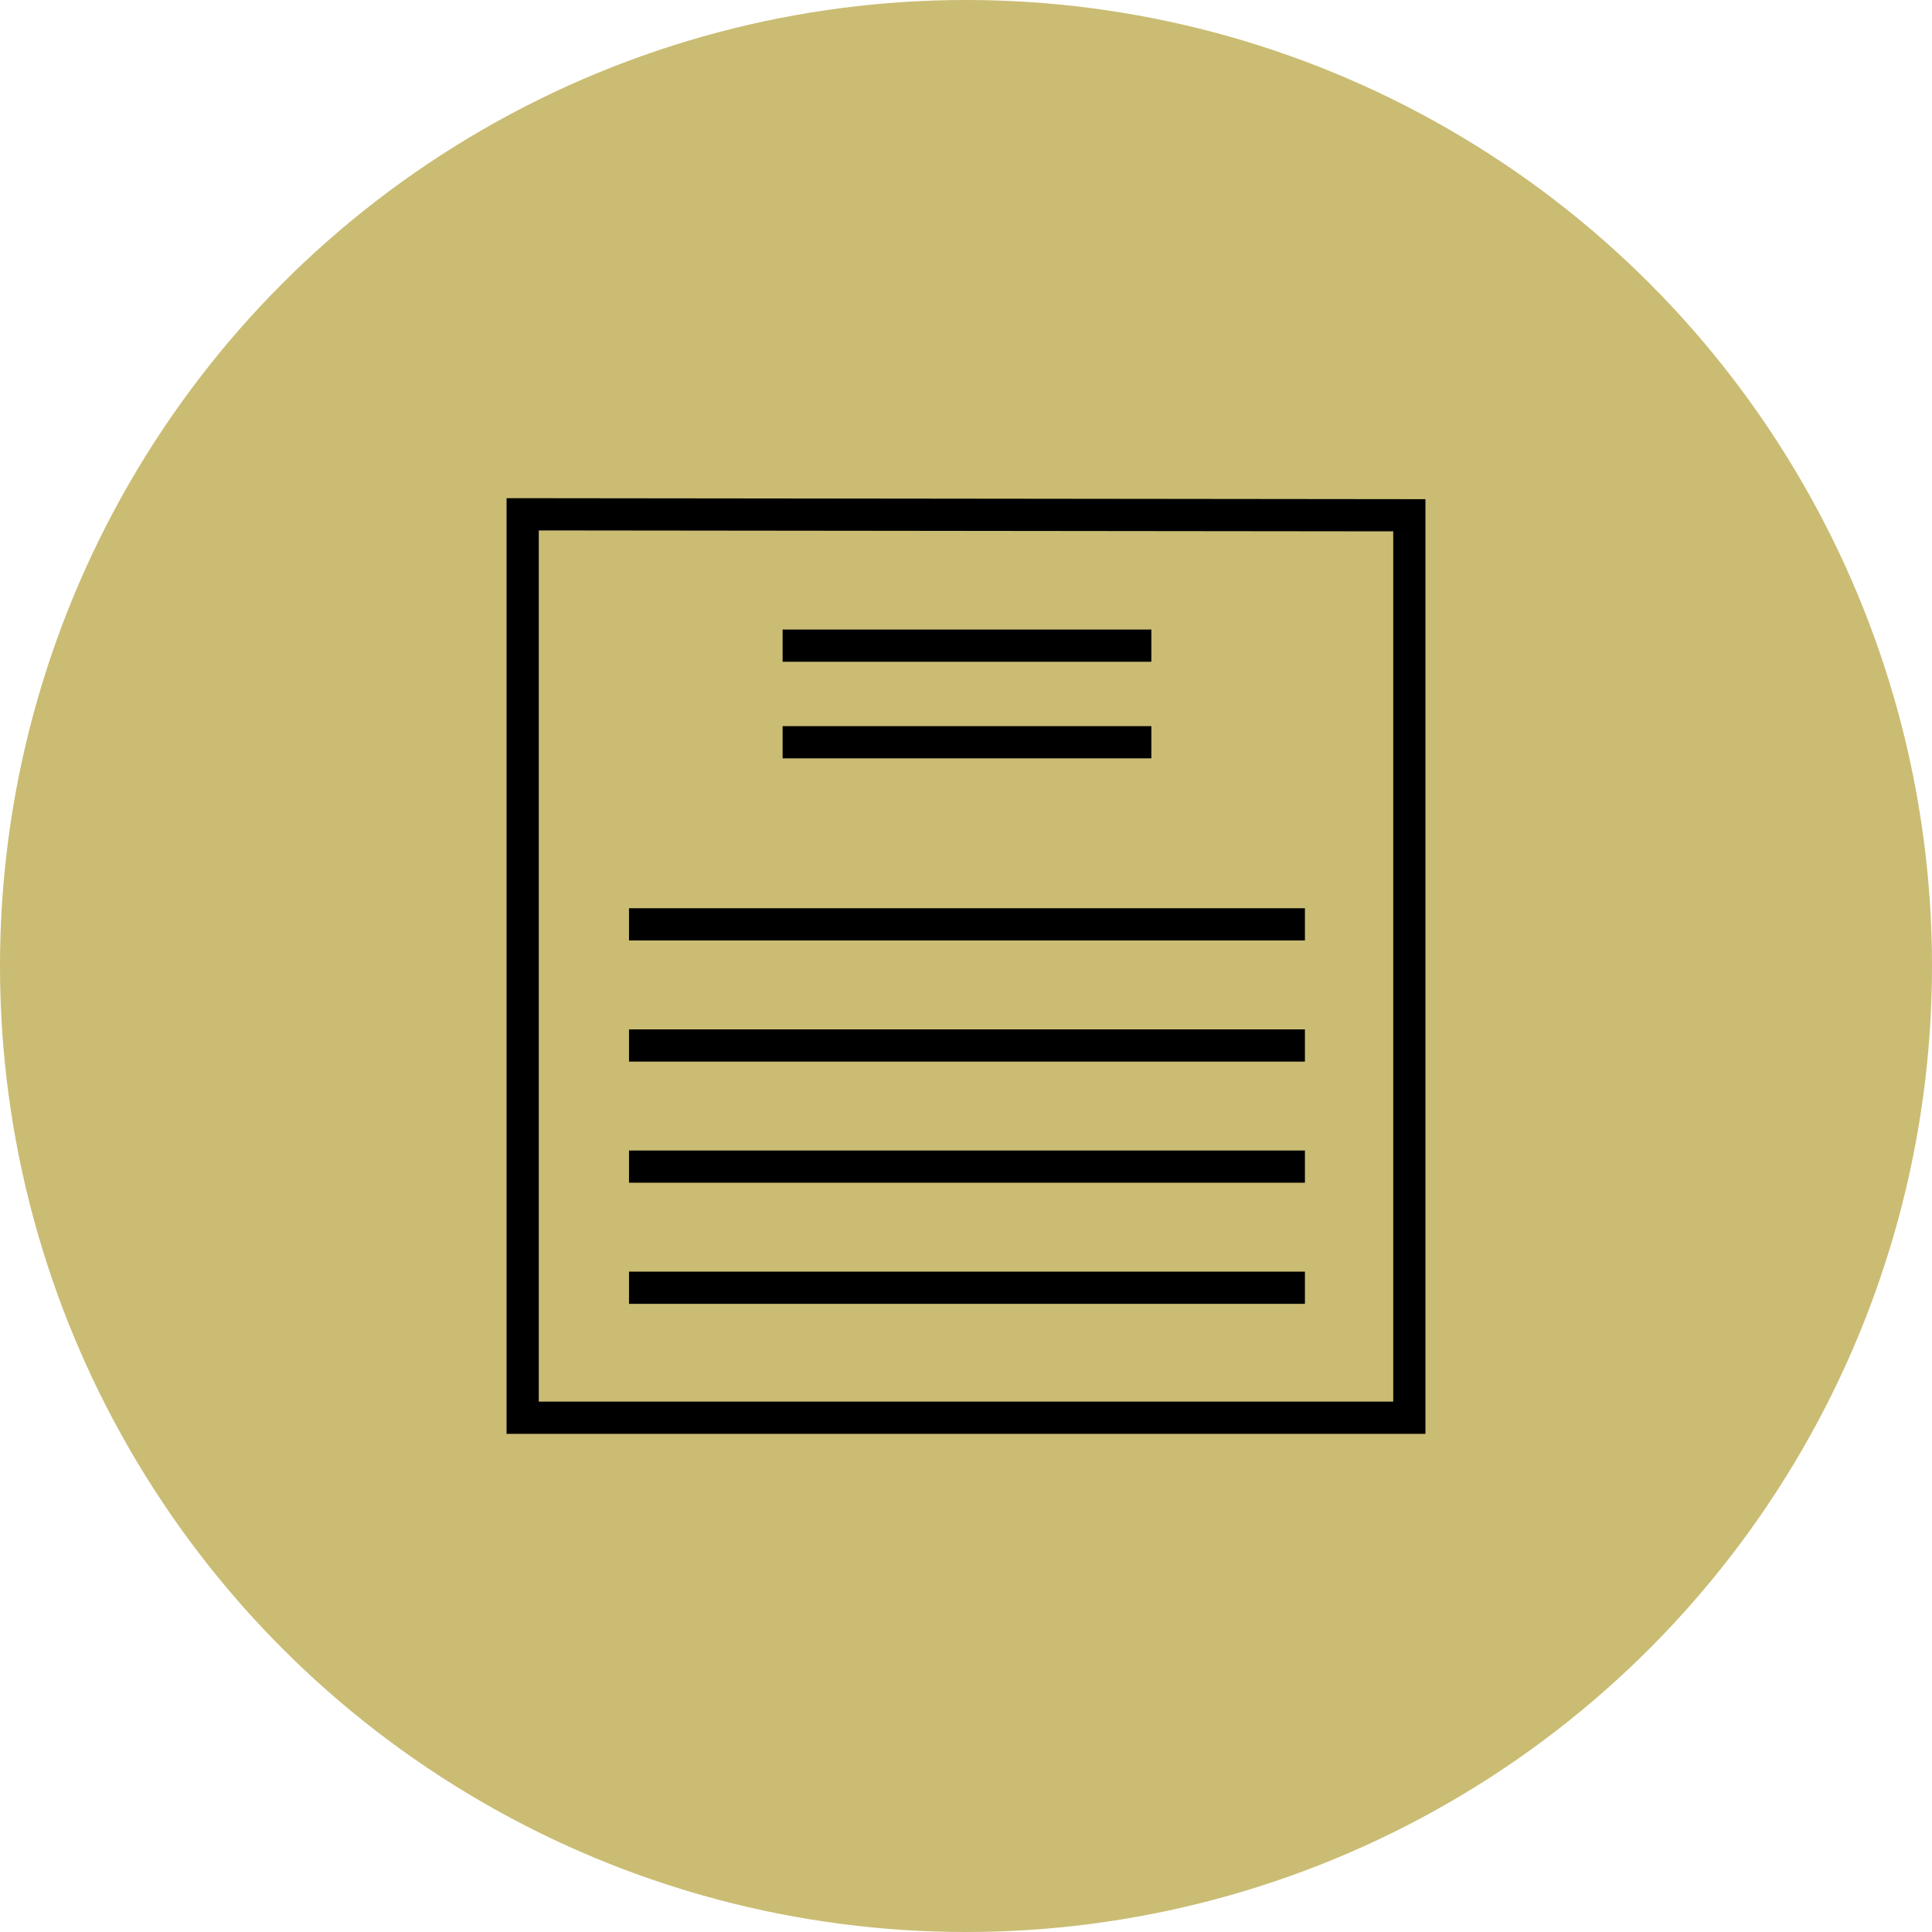
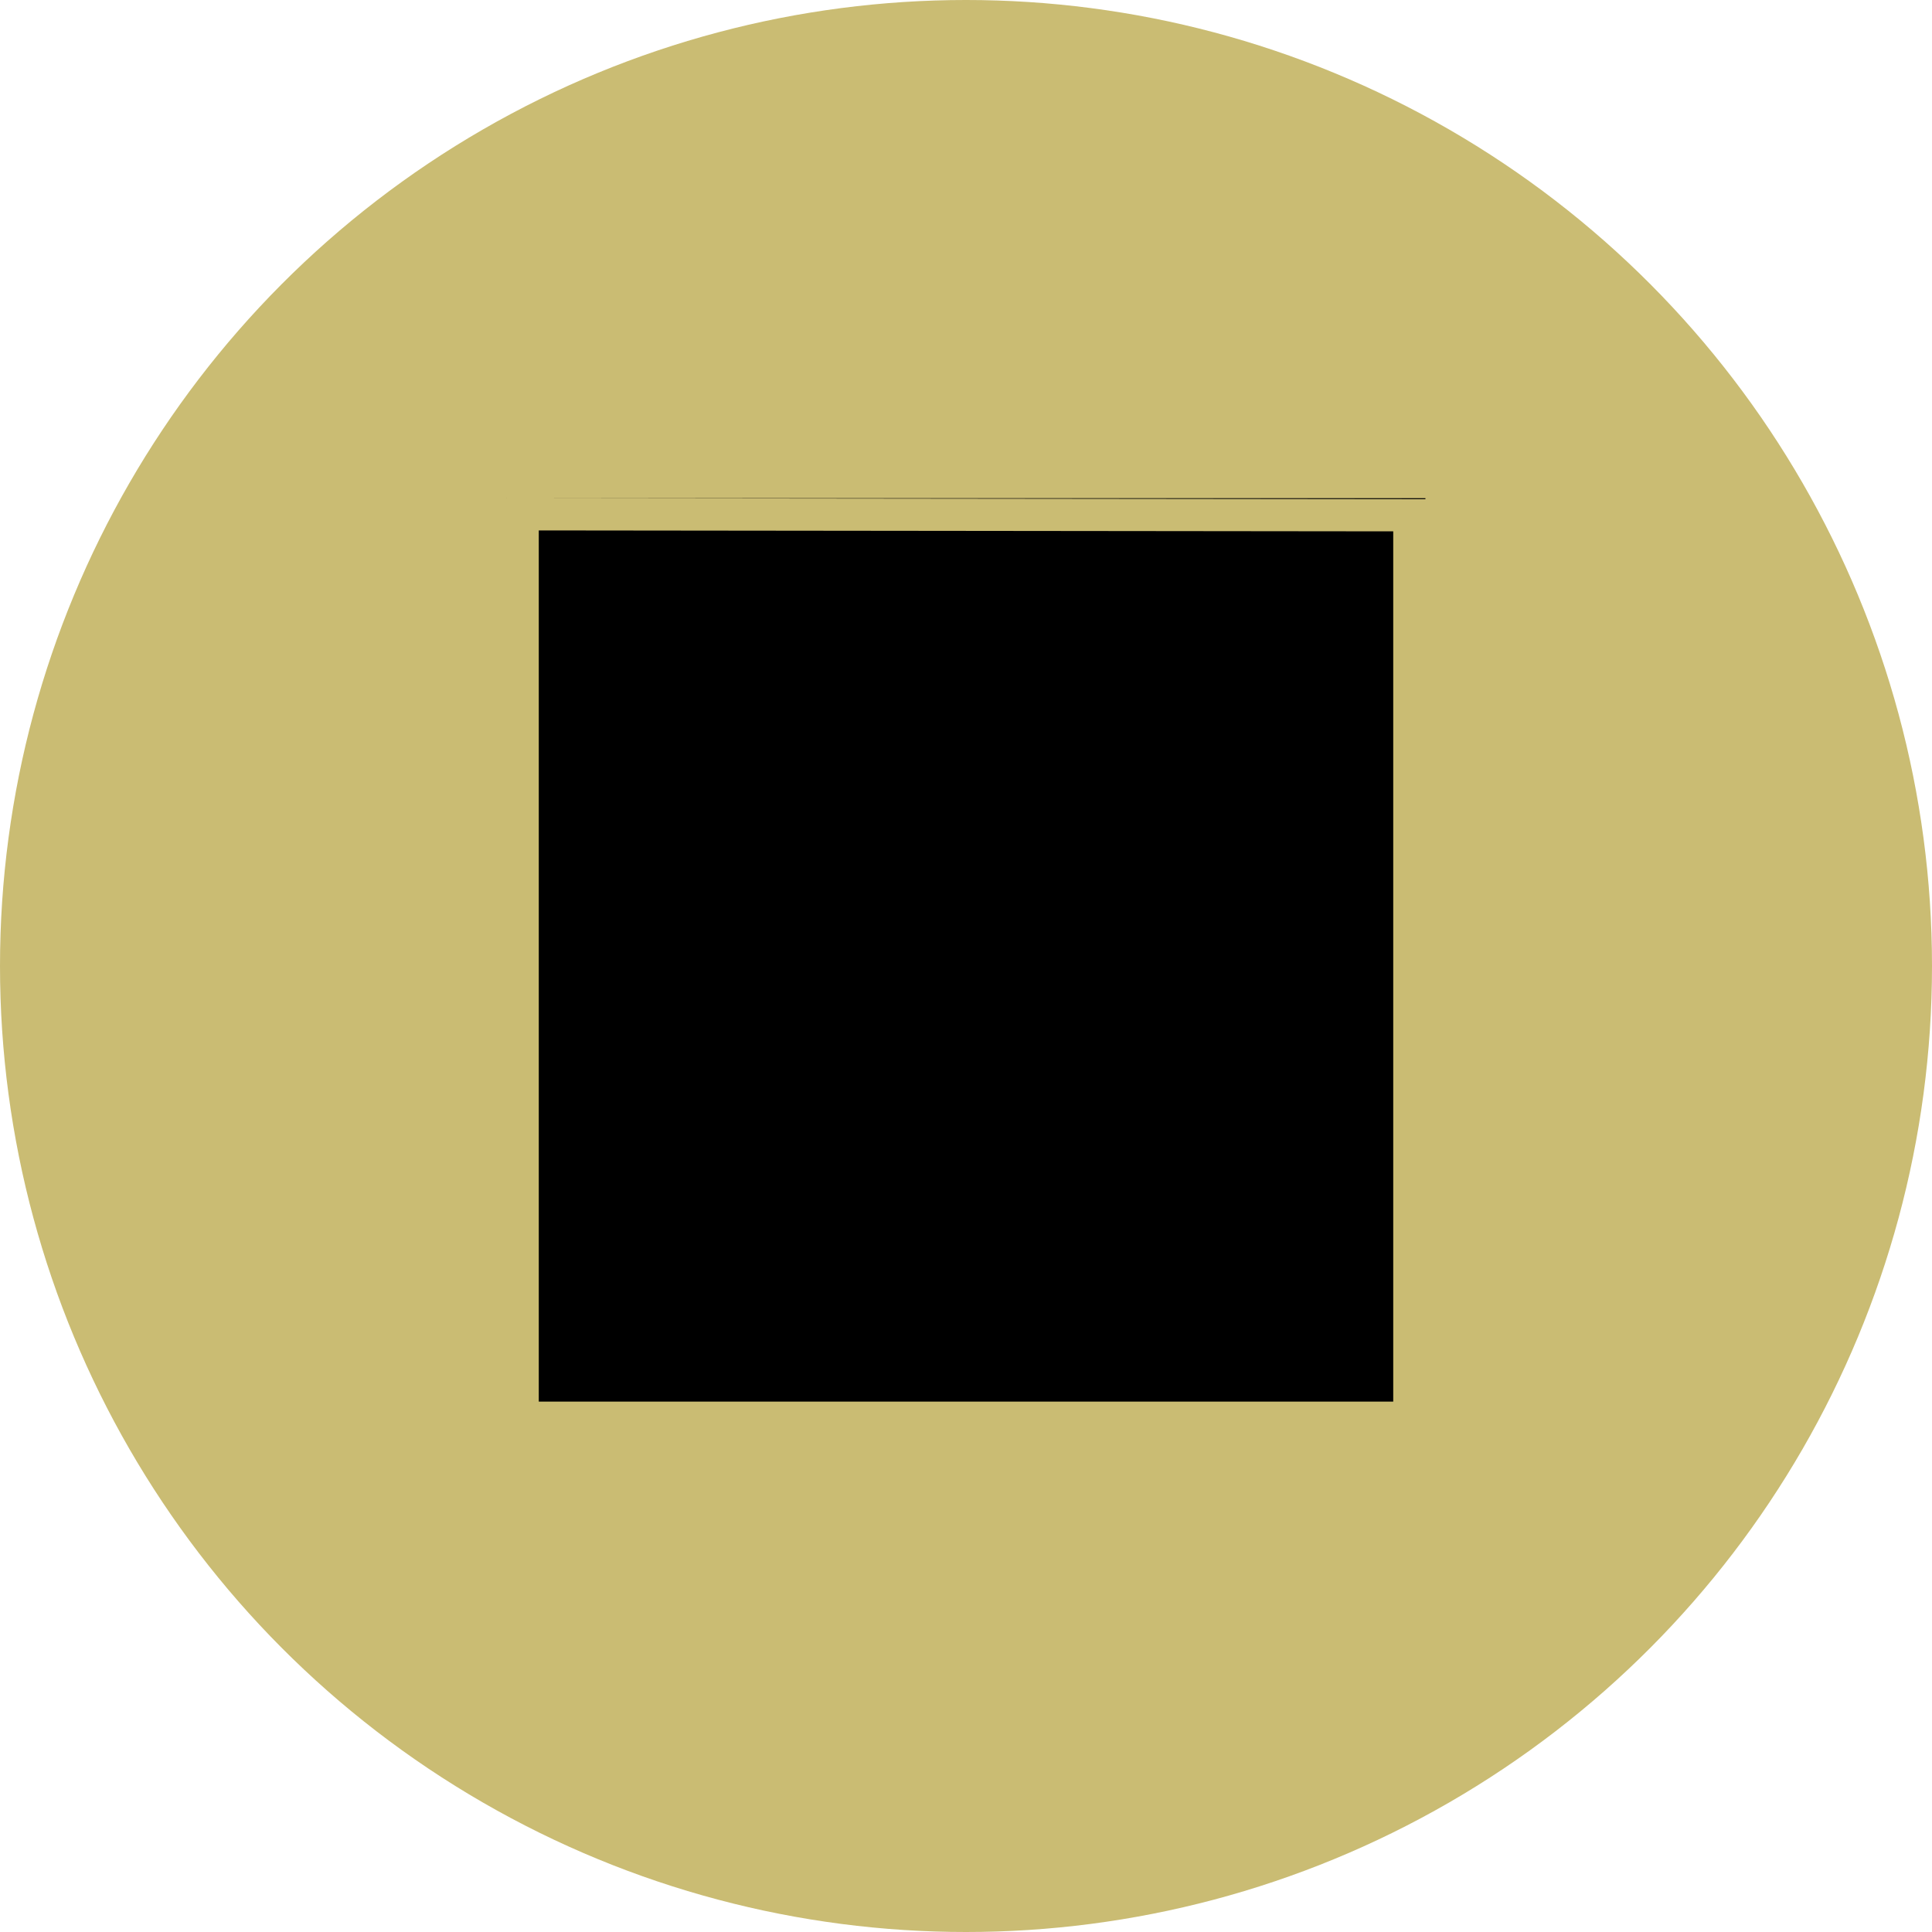
<svg xmlns="http://www.w3.org/2000/svg" viewBox="0 0 75 75" width="75" height="75">
  <defs>
    <style>.cls-1 {fill: #cabc73;}</style>
  </defs>
  <g>
    <circle class="cls-1" cx="37.5" cy="37.5" r="37.5" />
    <g>
-       <path d="M19.665,19.34v36.321h35.67V19.378l-35.67-.039ZM54.085,54.41H20.915V20.591l33.17.036v33.783Z" />
+       <path d="M19.665,19.34h35.67V19.378l-35.67-.039ZM54.085,54.41H20.915V20.591l33.17.036v33.783Z" />
      <rect x="30.381" y="28.189" width="14.314" height="1.25" />
      <rect x="30.381" y="24.439" width="14.314" height="1.25" />
      <rect x="24.418" y="39.961" width="26.239" height="1.25" />
-       <rect x="24.418" y="35.258" width="26.239" height="1.25" />
      <rect x="24.418" y="49.365" width="26.239" height="1.25" />
      <rect x="24.418" y="44.663" width="26.239" height="1.25" />
    </g>
  </g>
</svg>